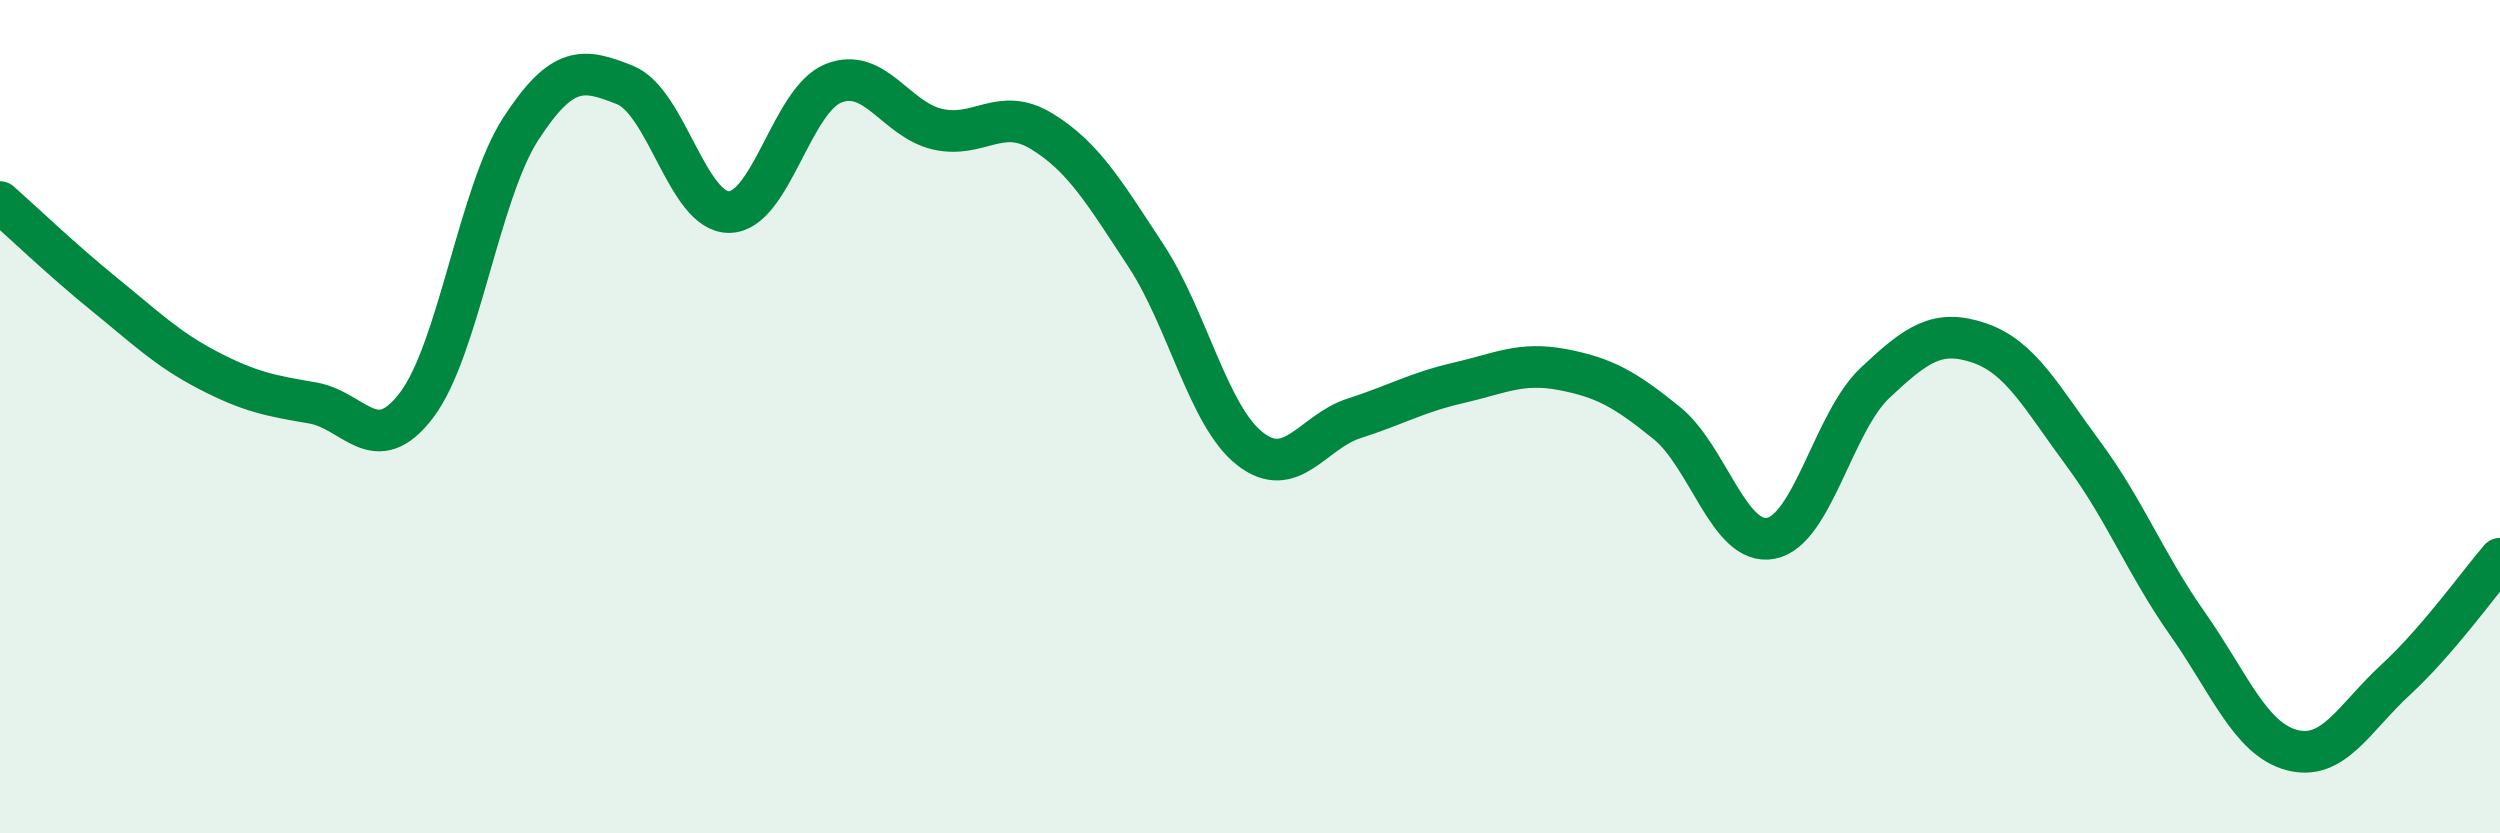
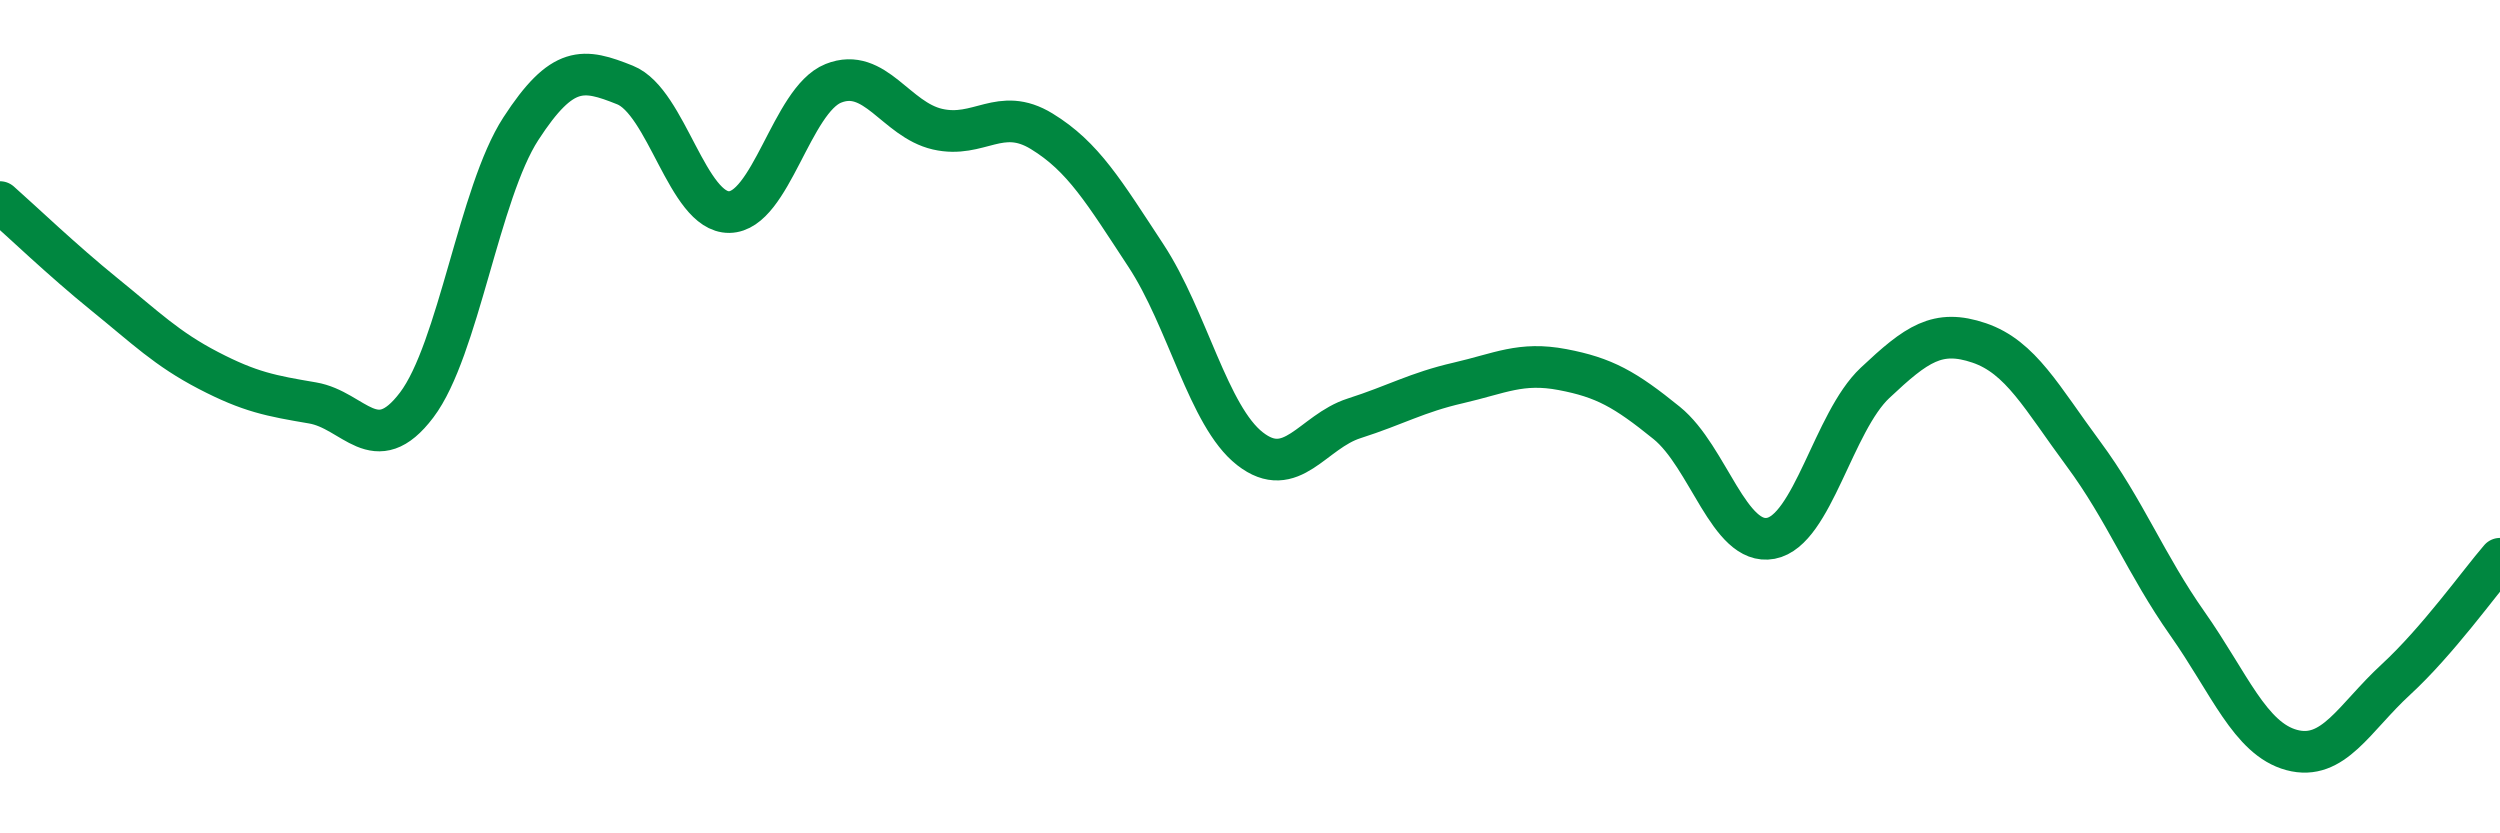
<svg xmlns="http://www.w3.org/2000/svg" width="60" height="20" viewBox="0 0 60 20">
-   <path d="M 0,4.85 C 0.5,5.29 1.5,6.25 2.5,7.06 C 3.5,7.87 4,8.37 5,8.89 C 6,9.41 6.5,9.5 7.5,9.67 C 8.5,9.84 9,11.04 10,9.72 C 11,8.4 11.5,4.63 12.5,3.09 C 13.5,1.55 14,1.64 15,2.04 C 16,2.44 16.5,5.1 17.5,5.09 C 18.5,5.08 19,2.4 20,2 C 21,1.6 21.5,2.87 22.5,3.1 C 23.5,3.33 24,2.54 25,3.15 C 26,3.76 26.5,4.61 27.5,6.13 C 28.5,7.65 29,9.99 30,10.77 C 31,11.55 31.5,10.36 32.5,10.04 C 33.5,9.72 34,9.42 35,9.19 C 36,8.96 36.5,8.68 37.5,8.87 C 38.5,9.06 39,9.34 40,10.15 C 41,10.96 41.5,13.11 42.5,12.92 C 43.5,12.73 44,10.13 45,9.19 C 46,8.25 46.5,7.89 47.5,8.23 C 48.5,8.57 49,9.54 50,10.89 C 51,12.24 51.5,13.55 52.5,14.97 C 53.5,16.39 54,17.73 55,18 C 56,18.27 56.5,17.23 57.5,16.31 C 58.5,15.39 59.5,13.99 60,13.41L60 20L0 20Z" fill="#008740" opacity="0.1" stroke-linecap="round" stroke-linejoin="round" />
  <path d="M 0,4.85 C 0.5,5.29 1.5,6.25 2.5,7.06 C 3.5,7.87 4,8.37 5,8.89 C 6,9.41 6.5,9.5 7.5,9.67 C 8.5,9.84 9,11.04 10,9.72 C 11,8.4 11.5,4.63 12.5,3.09 C 13.5,1.55 14,1.64 15,2.04 C 16,2.44 16.5,5.1 17.5,5.09 C 18.5,5.08 19,2.4 20,2 C 21,1.6 21.5,2.87 22.5,3.1 C 23.5,3.33 24,2.54 25,3.15 C 26,3.76 26.5,4.61 27.5,6.13 C 28.5,7.65 29,9.99 30,10.77 C 31,11.55 31.5,10.36 32.5,10.04 C 33.5,9.72 34,9.42 35,9.19 C 36,8.96 36.5,8.68 37.5,8.87 C 38.5,9.06 39,9.34 40,10.15 C 41,10.96 41.5,13.11 42.5,12.92 C 43.5,12.73 44,10.13 45,9.19 C 46,8.25 46.5,7.89 47.5,8.23 C 48.5,8.57 49,9.54 50,10.89 C 51,12.24 51.5,13.55 52.5,14.97 C 53.5,16.39 54,17.73 55,18 C 56,18.27 56.5,17.23 57.5,16.31 C 58.5,15.39 59.5,13.99 60,13.41" stroke="#008740" stroke-width="1" fill="none" stroke-linecap="round" stroke-linejoin="round" />
</svg>